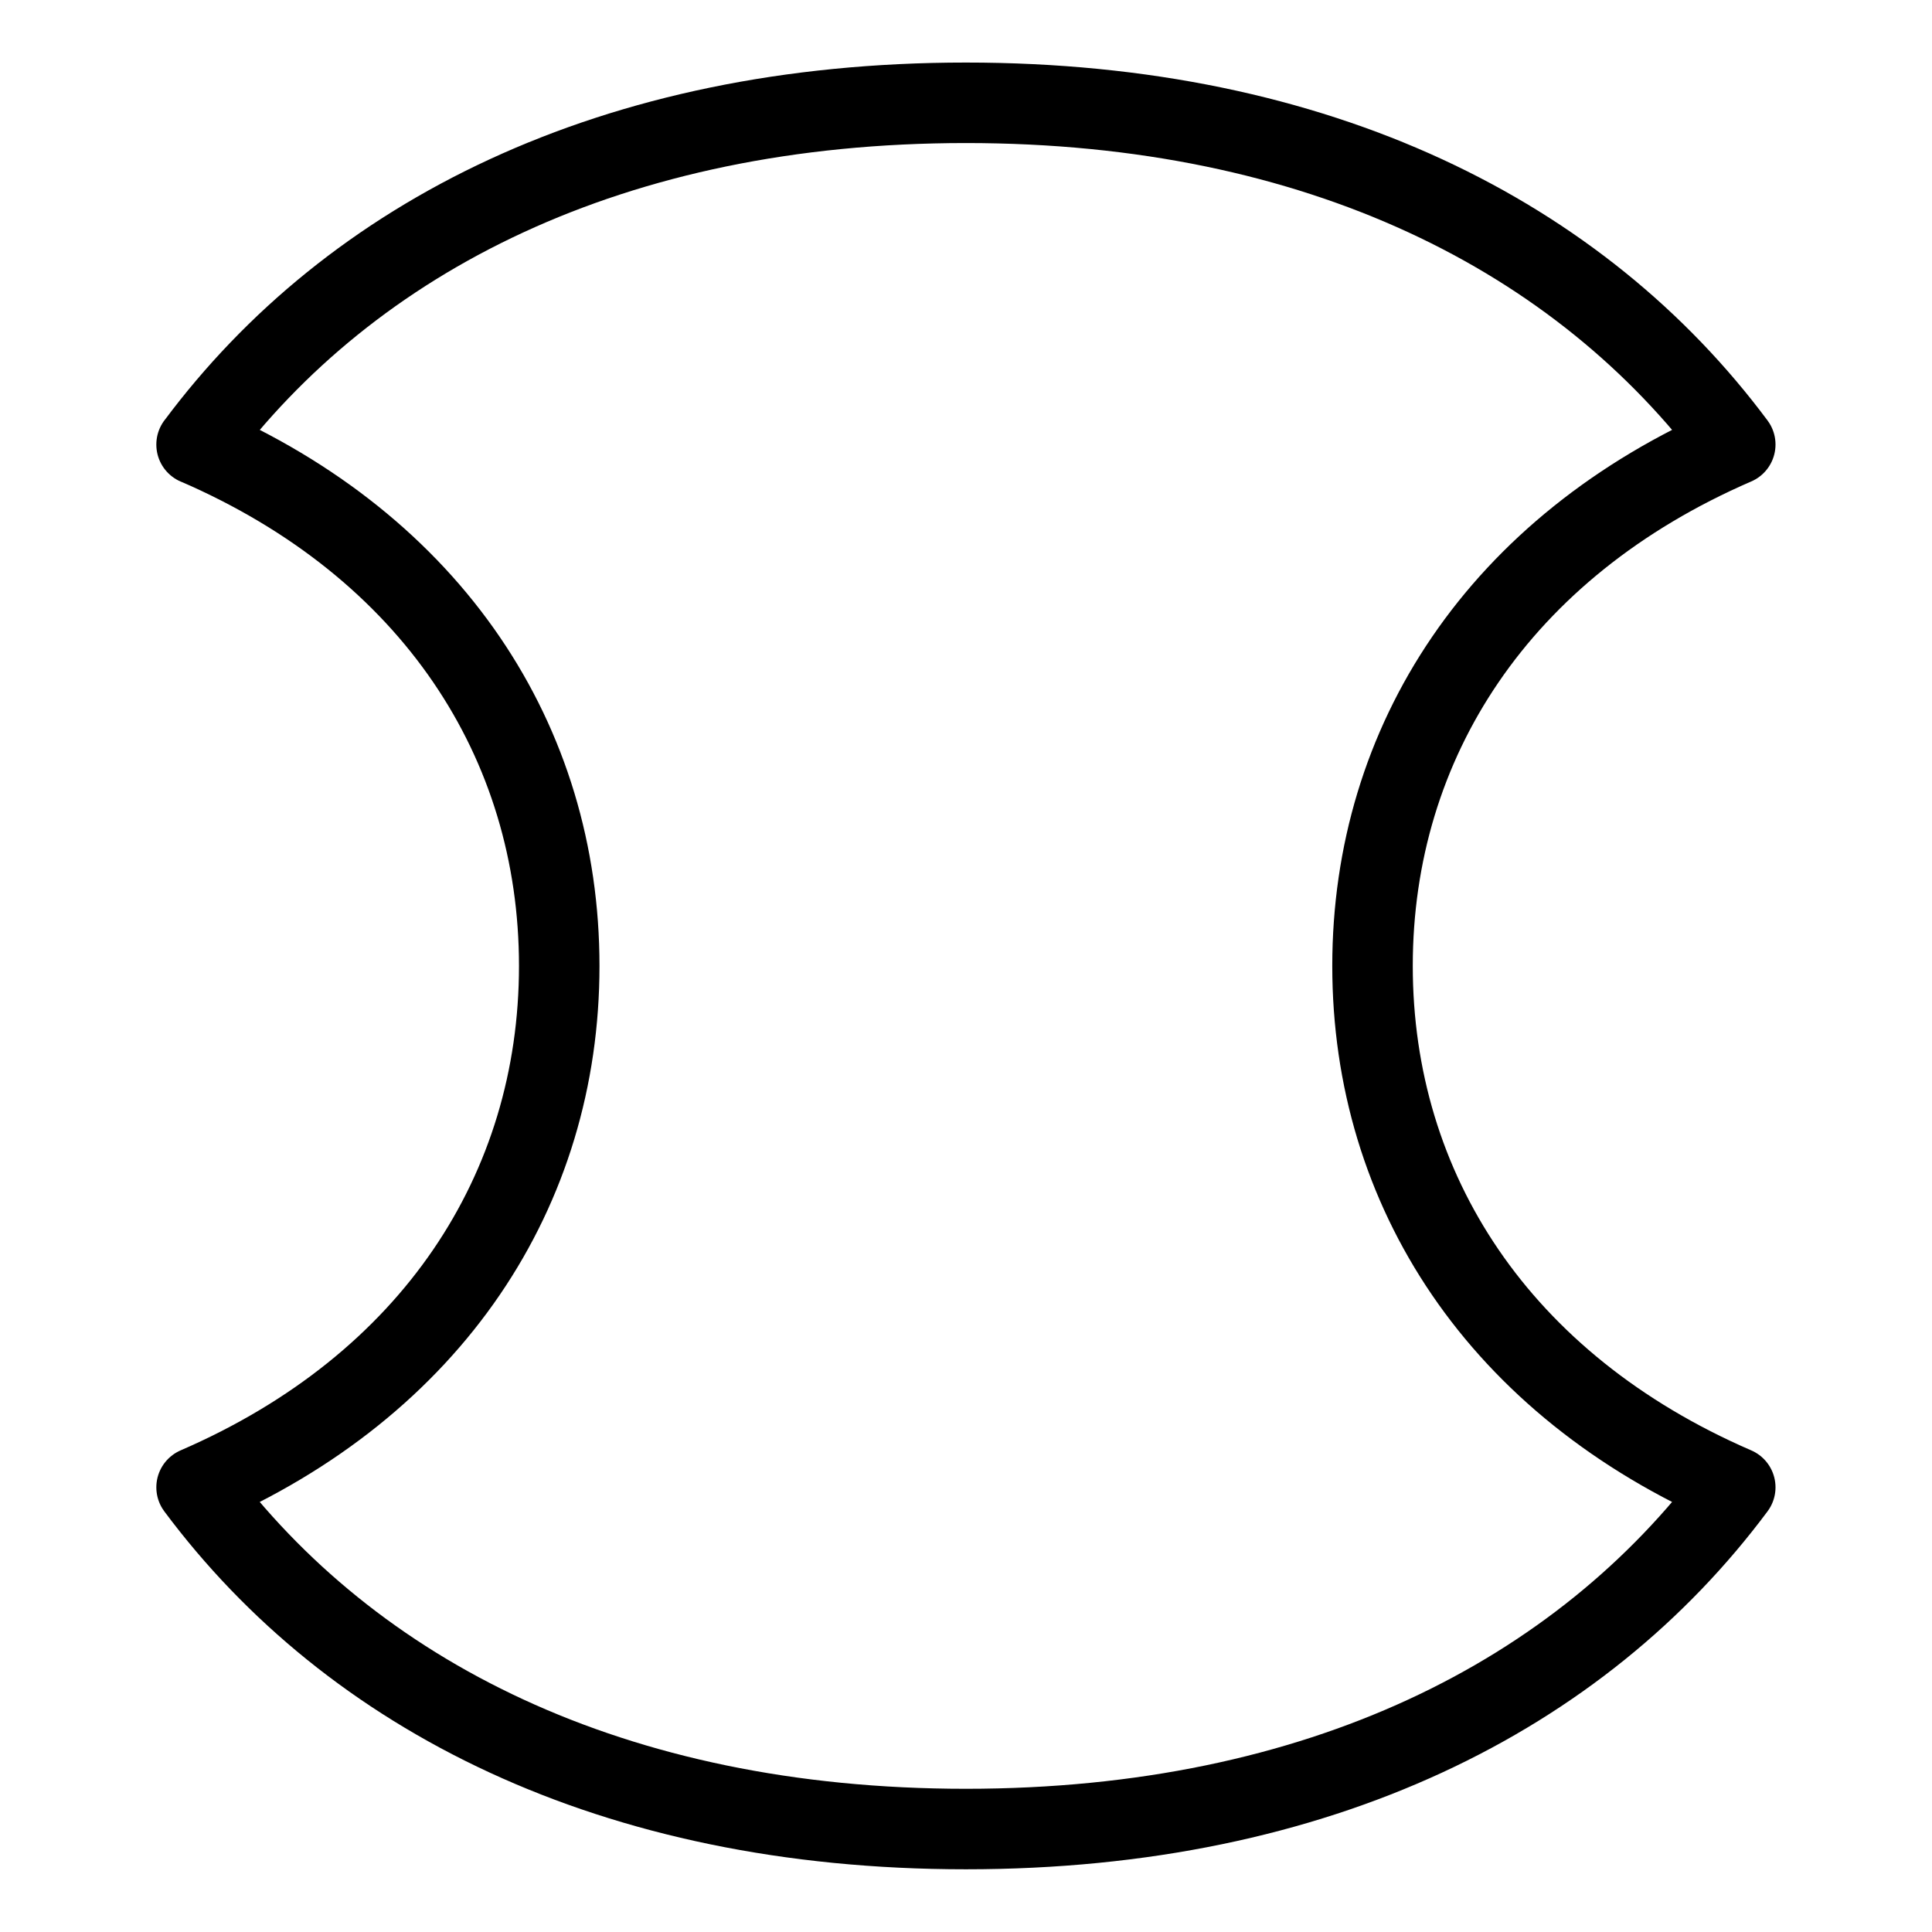
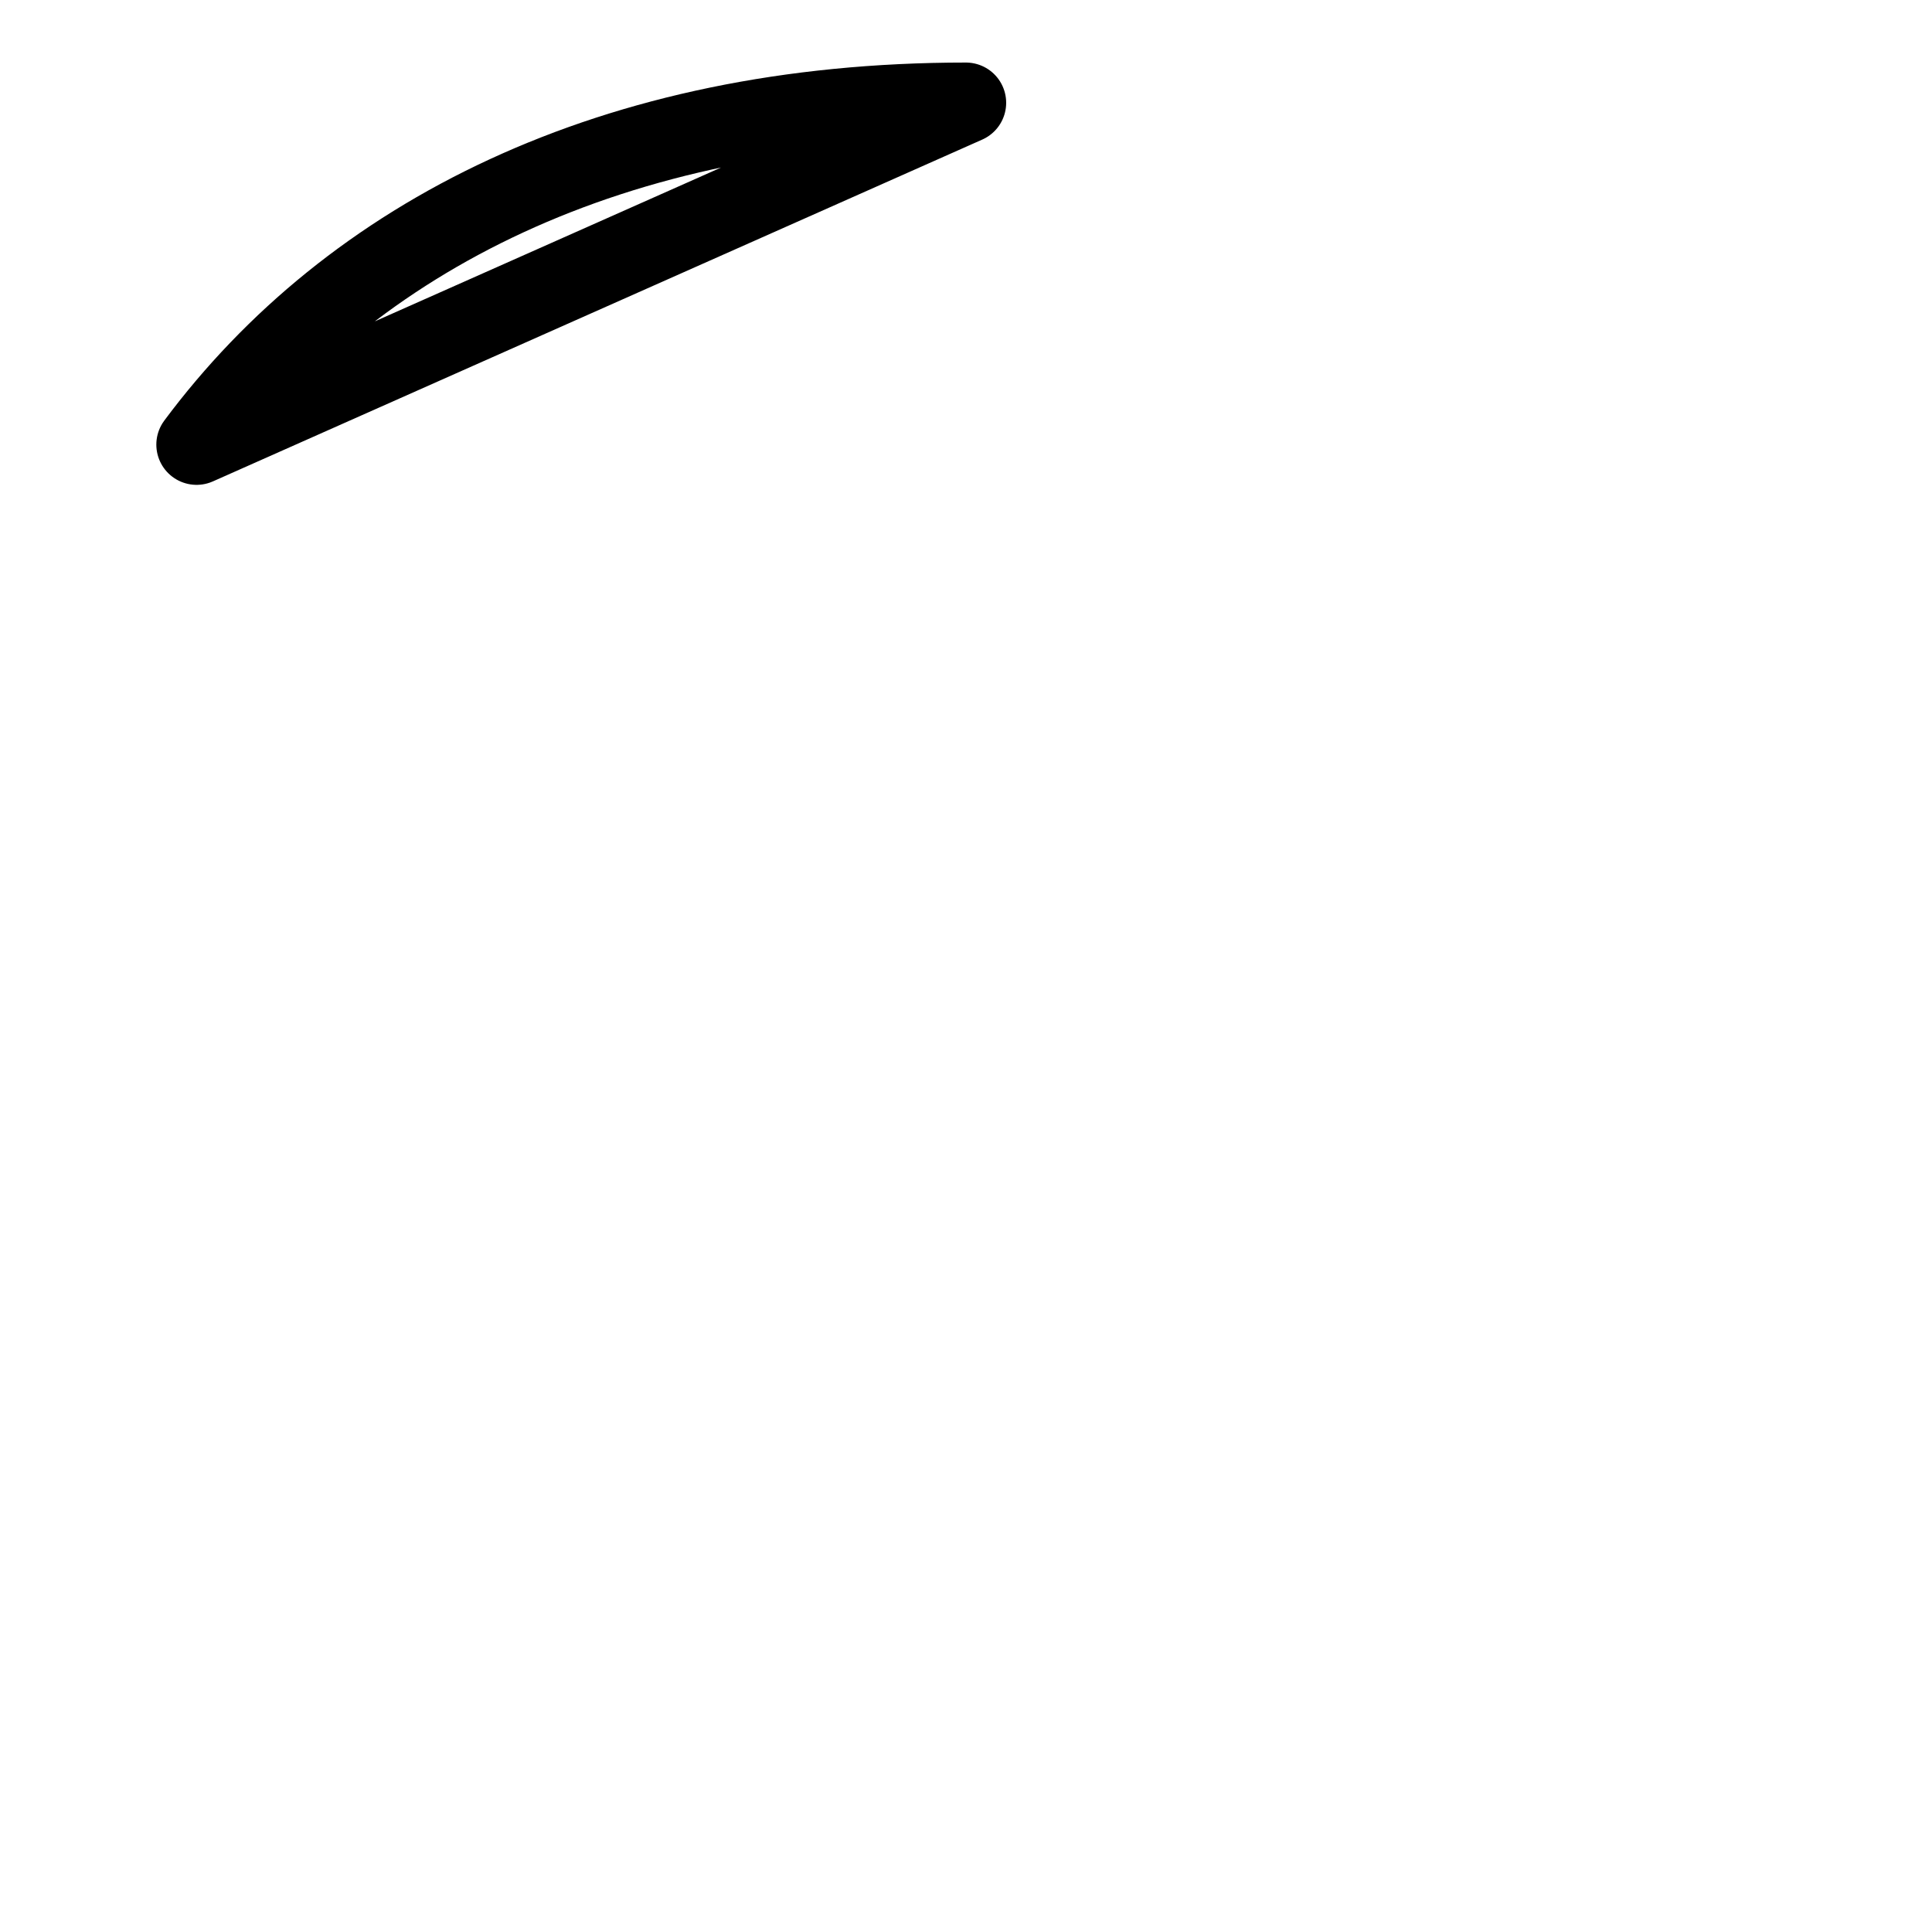
<svg xmlns="http://www.w3.org/2000/svg" fill="none" viewBox="0 0 24 24">
-   <path stroke="#000000" stroke-linecap="round" stroke-linejoin="round" d="M2.442 5.523C4.363 2.943 7.604 1.277 11.999 1.277c4.396 0 7.636 1.666 9.557 4.245 -2.934 1.27 -4.506 3.695 -4.506 6.477 0 2.783 1.571 5.207 4.506 6.477 -1.921 2.579 -5.162 4.245 -9.557 4.245 -4.396 0 -7.636 -1.666 -9.557 -4.245 2.934 -1.27 4.505 -3.695 4.505 -6.477 0 -2.782 -1.571 -5.207 -4.505 -6.477Z" stroke-width="1" />
+   <path stroke="#000000" stroke-linecap="round" stroke-linejoin="round" d="M2.442 5.523C4.363 2.943 7.604 1.277 11.999 1.277Z" stroke-width="1" />
</svg>